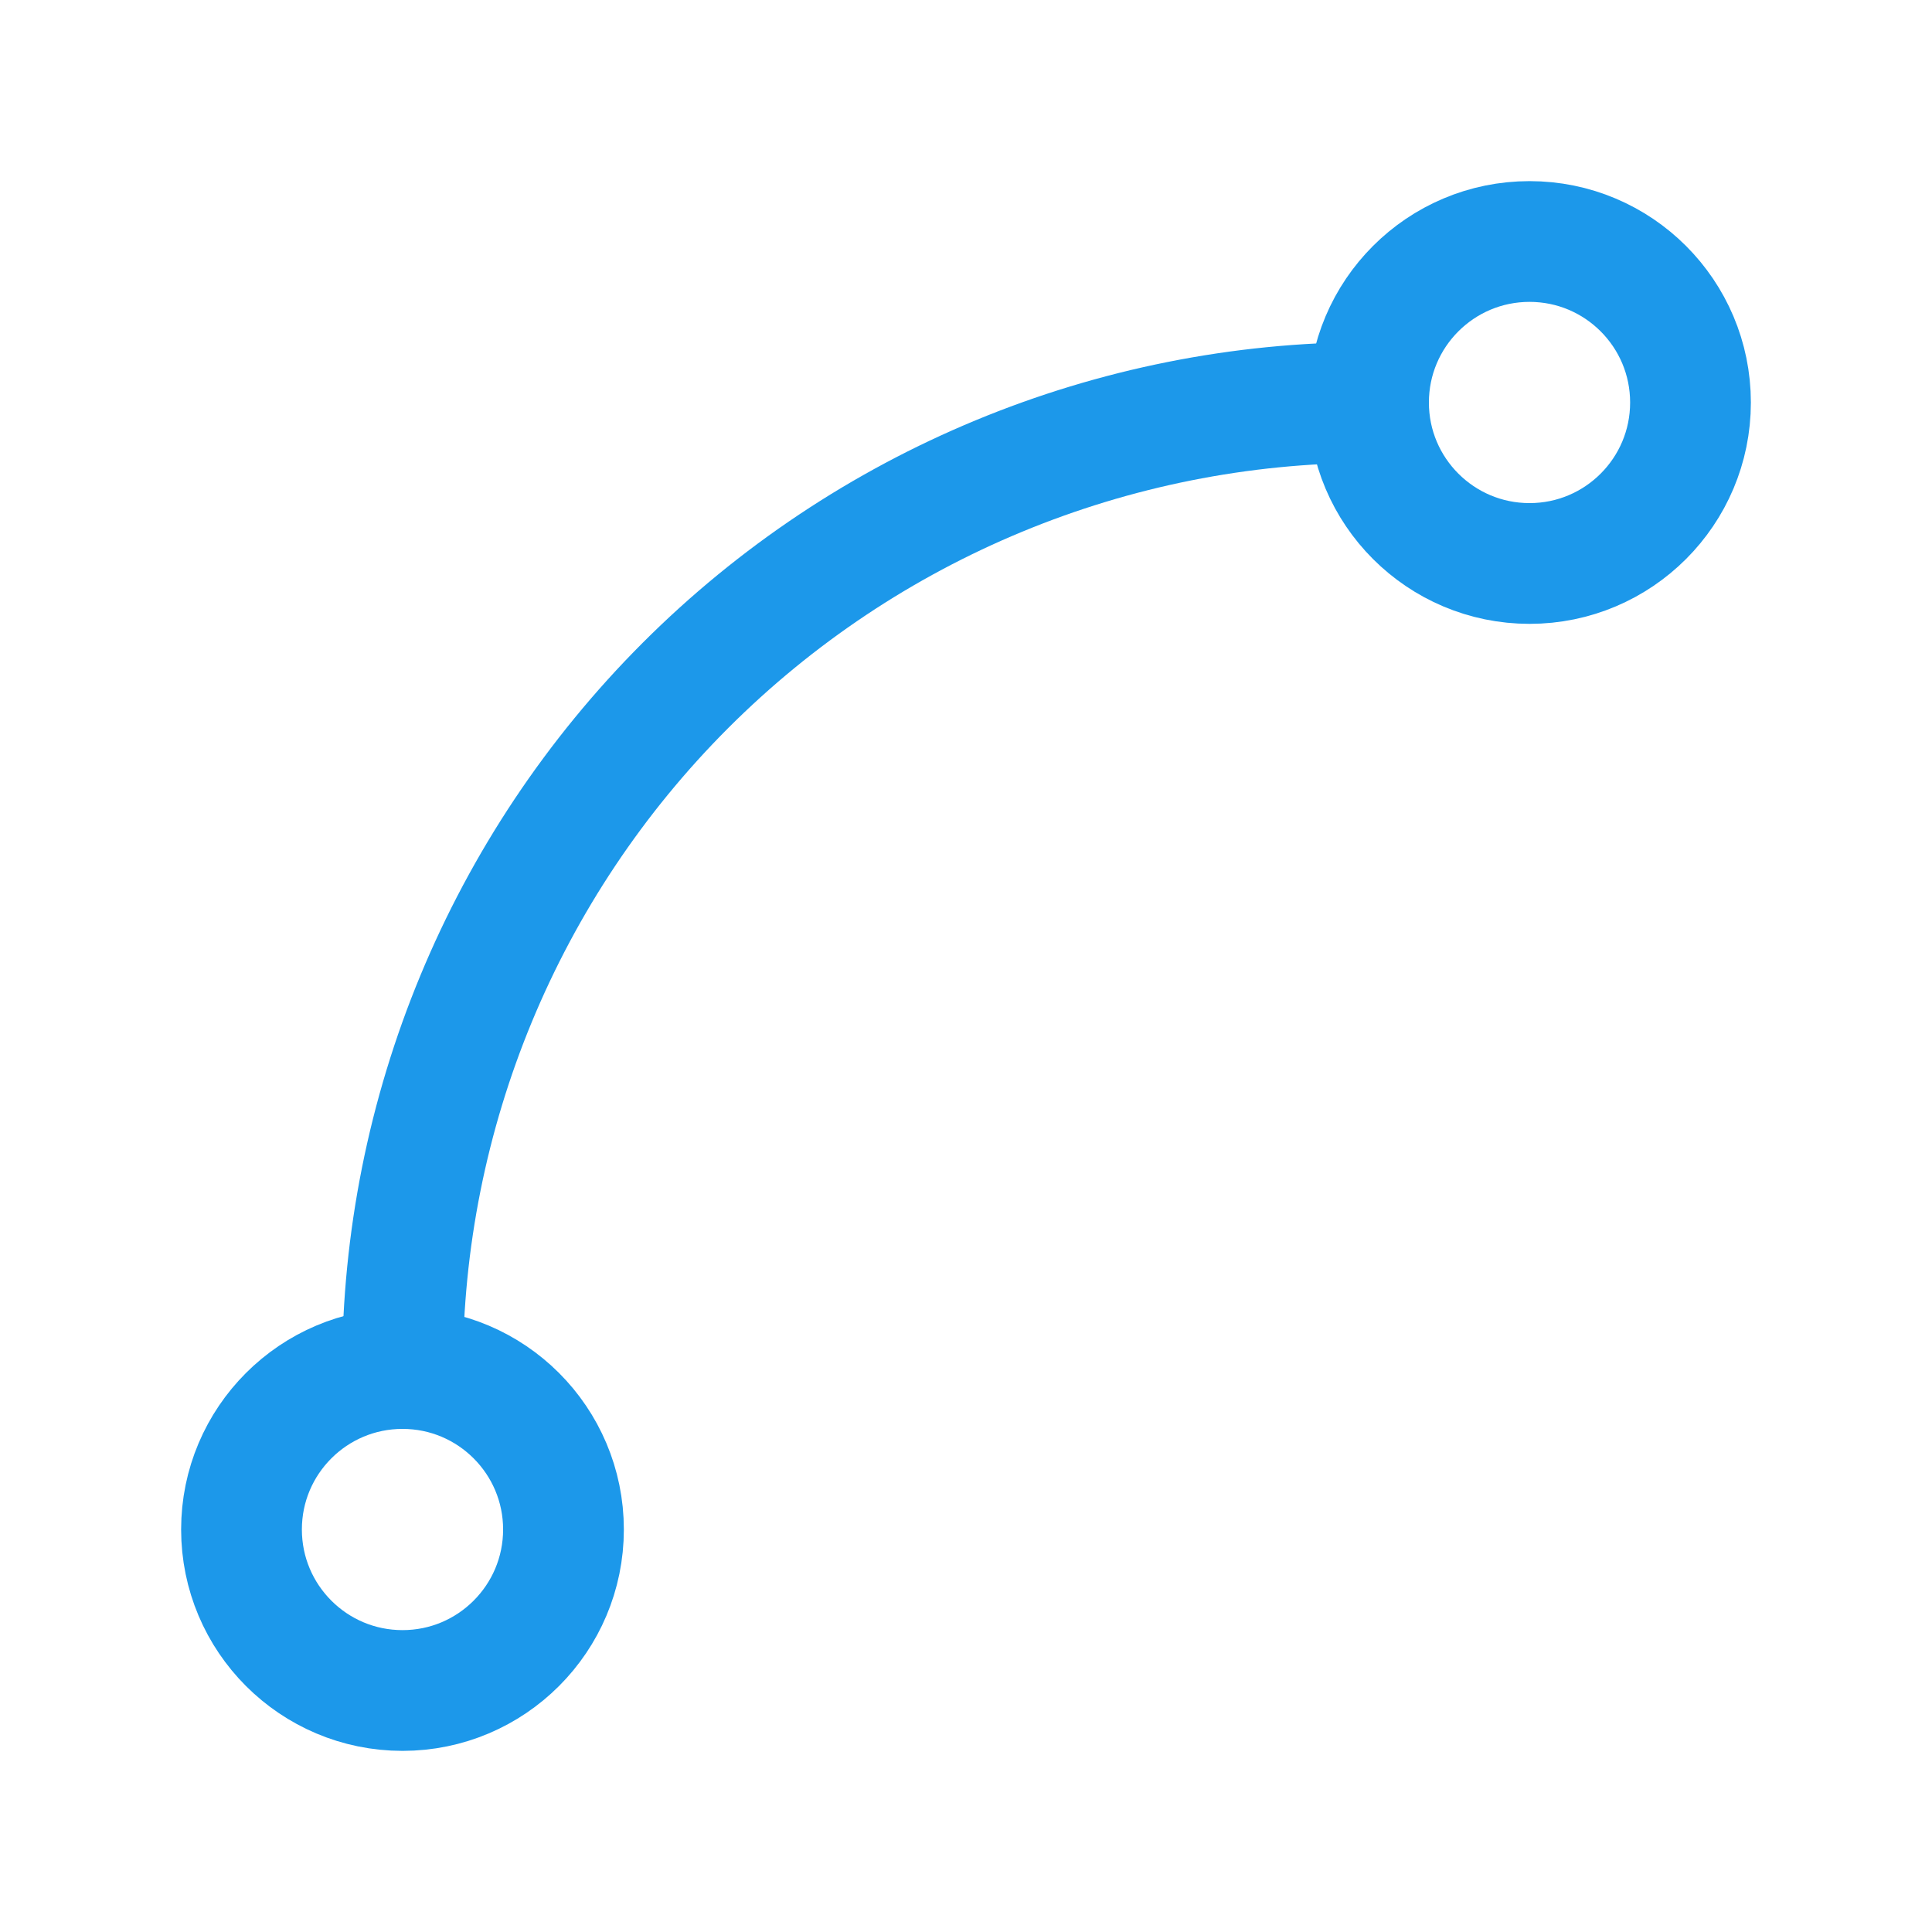
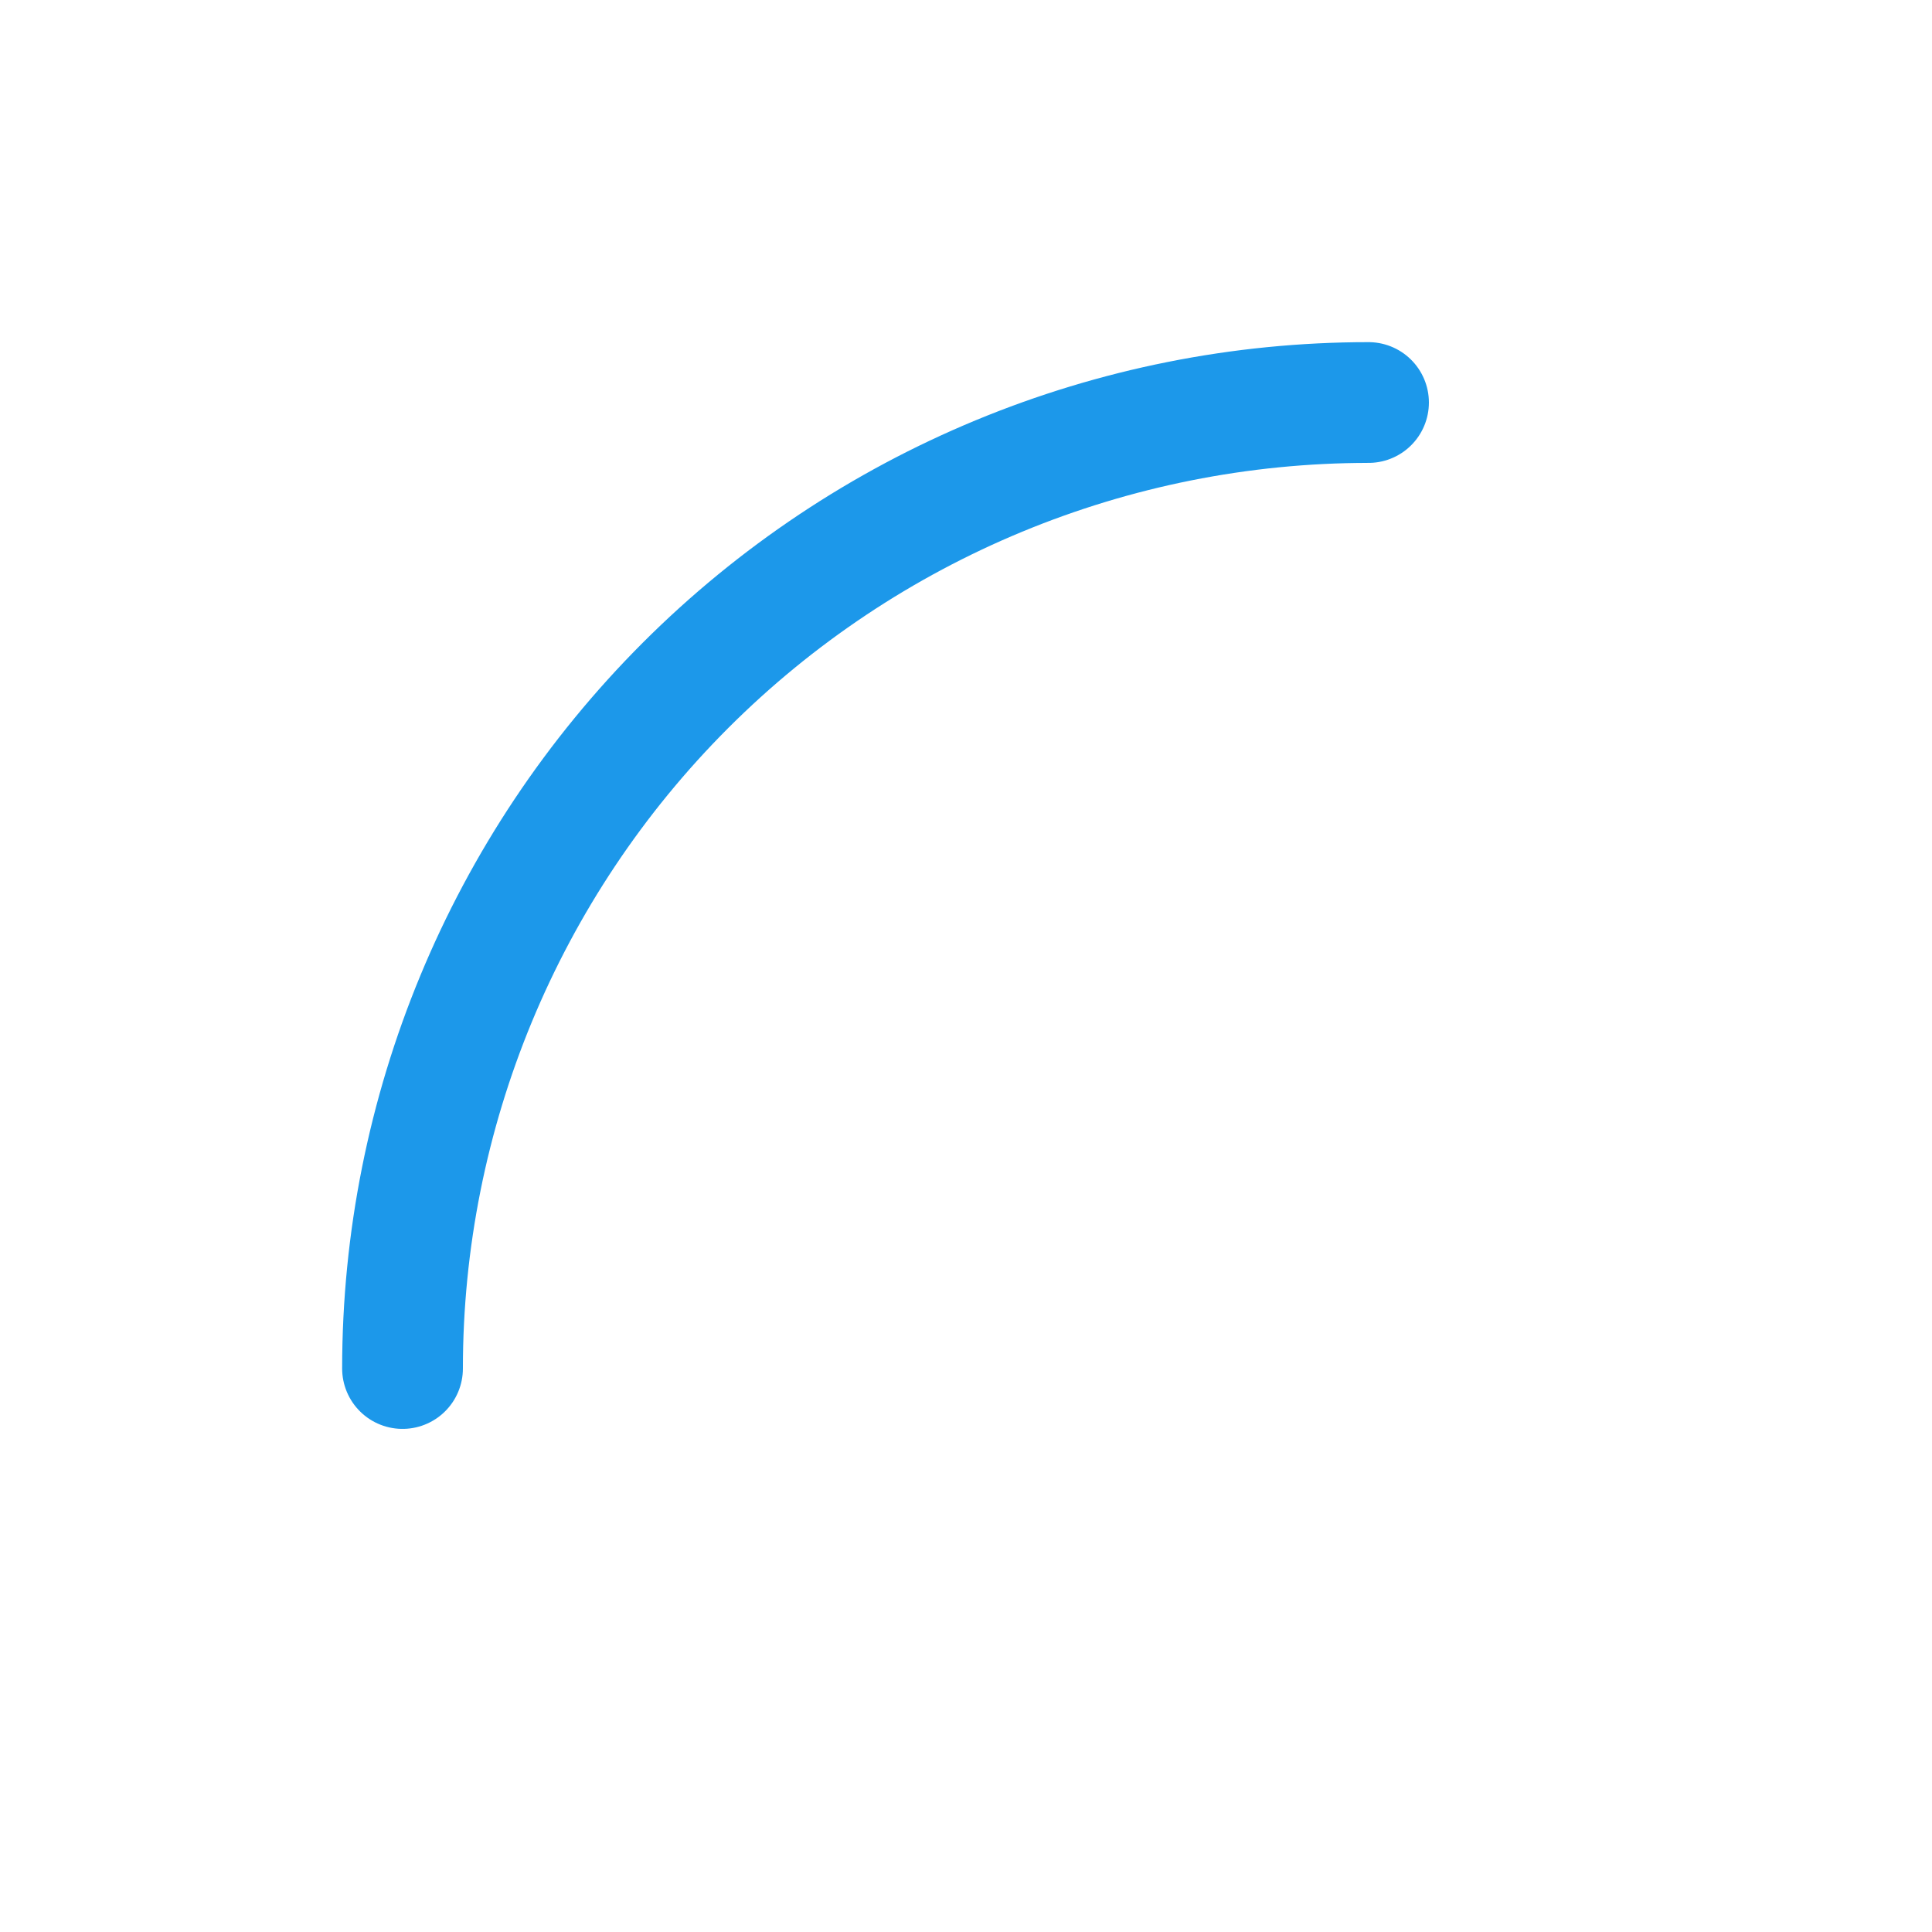
<svg xmlns="http://www.w3.org/2000/svg" width="32" height="32" viewBox="0 0 32 32" fill="none">
-   <path d="M25.334 9.333C26.806 9.333 28 8.139 28 6.667C28 5.194 26.806 4 25.334 4C23.861 4 22.667 5.194 22.667 6.667C22.667 8.139 23.861 9.333 25.334 9.333Z" stroke="#1C98EA" stroke-width="2" stroke-linecap="round" stroke-linejoin="round" />
-   <path d="M6.667 28C8.139 28 9.333 26.806 9.333 25.333C9.333 23.861 8.139 22.667 6.667 22.667C5.194 22.667 4 23.861 4 25.333C4 26.806 5.194 28 6.667 28Z" stroke="#1C98EA" stroke-width="2" stroke-linecap="round" stroke-linejoin="round" />
  <path d="M6.667 22.667C6.667 18.423 8.353 14.354 11.353 11.353C14.354 8.352 18.424 6.667 22.667 6.667" stroke="#1C98EA" stroke-width="2" stroke-linecap="round" stroke-linejoin="round" />
</svg>